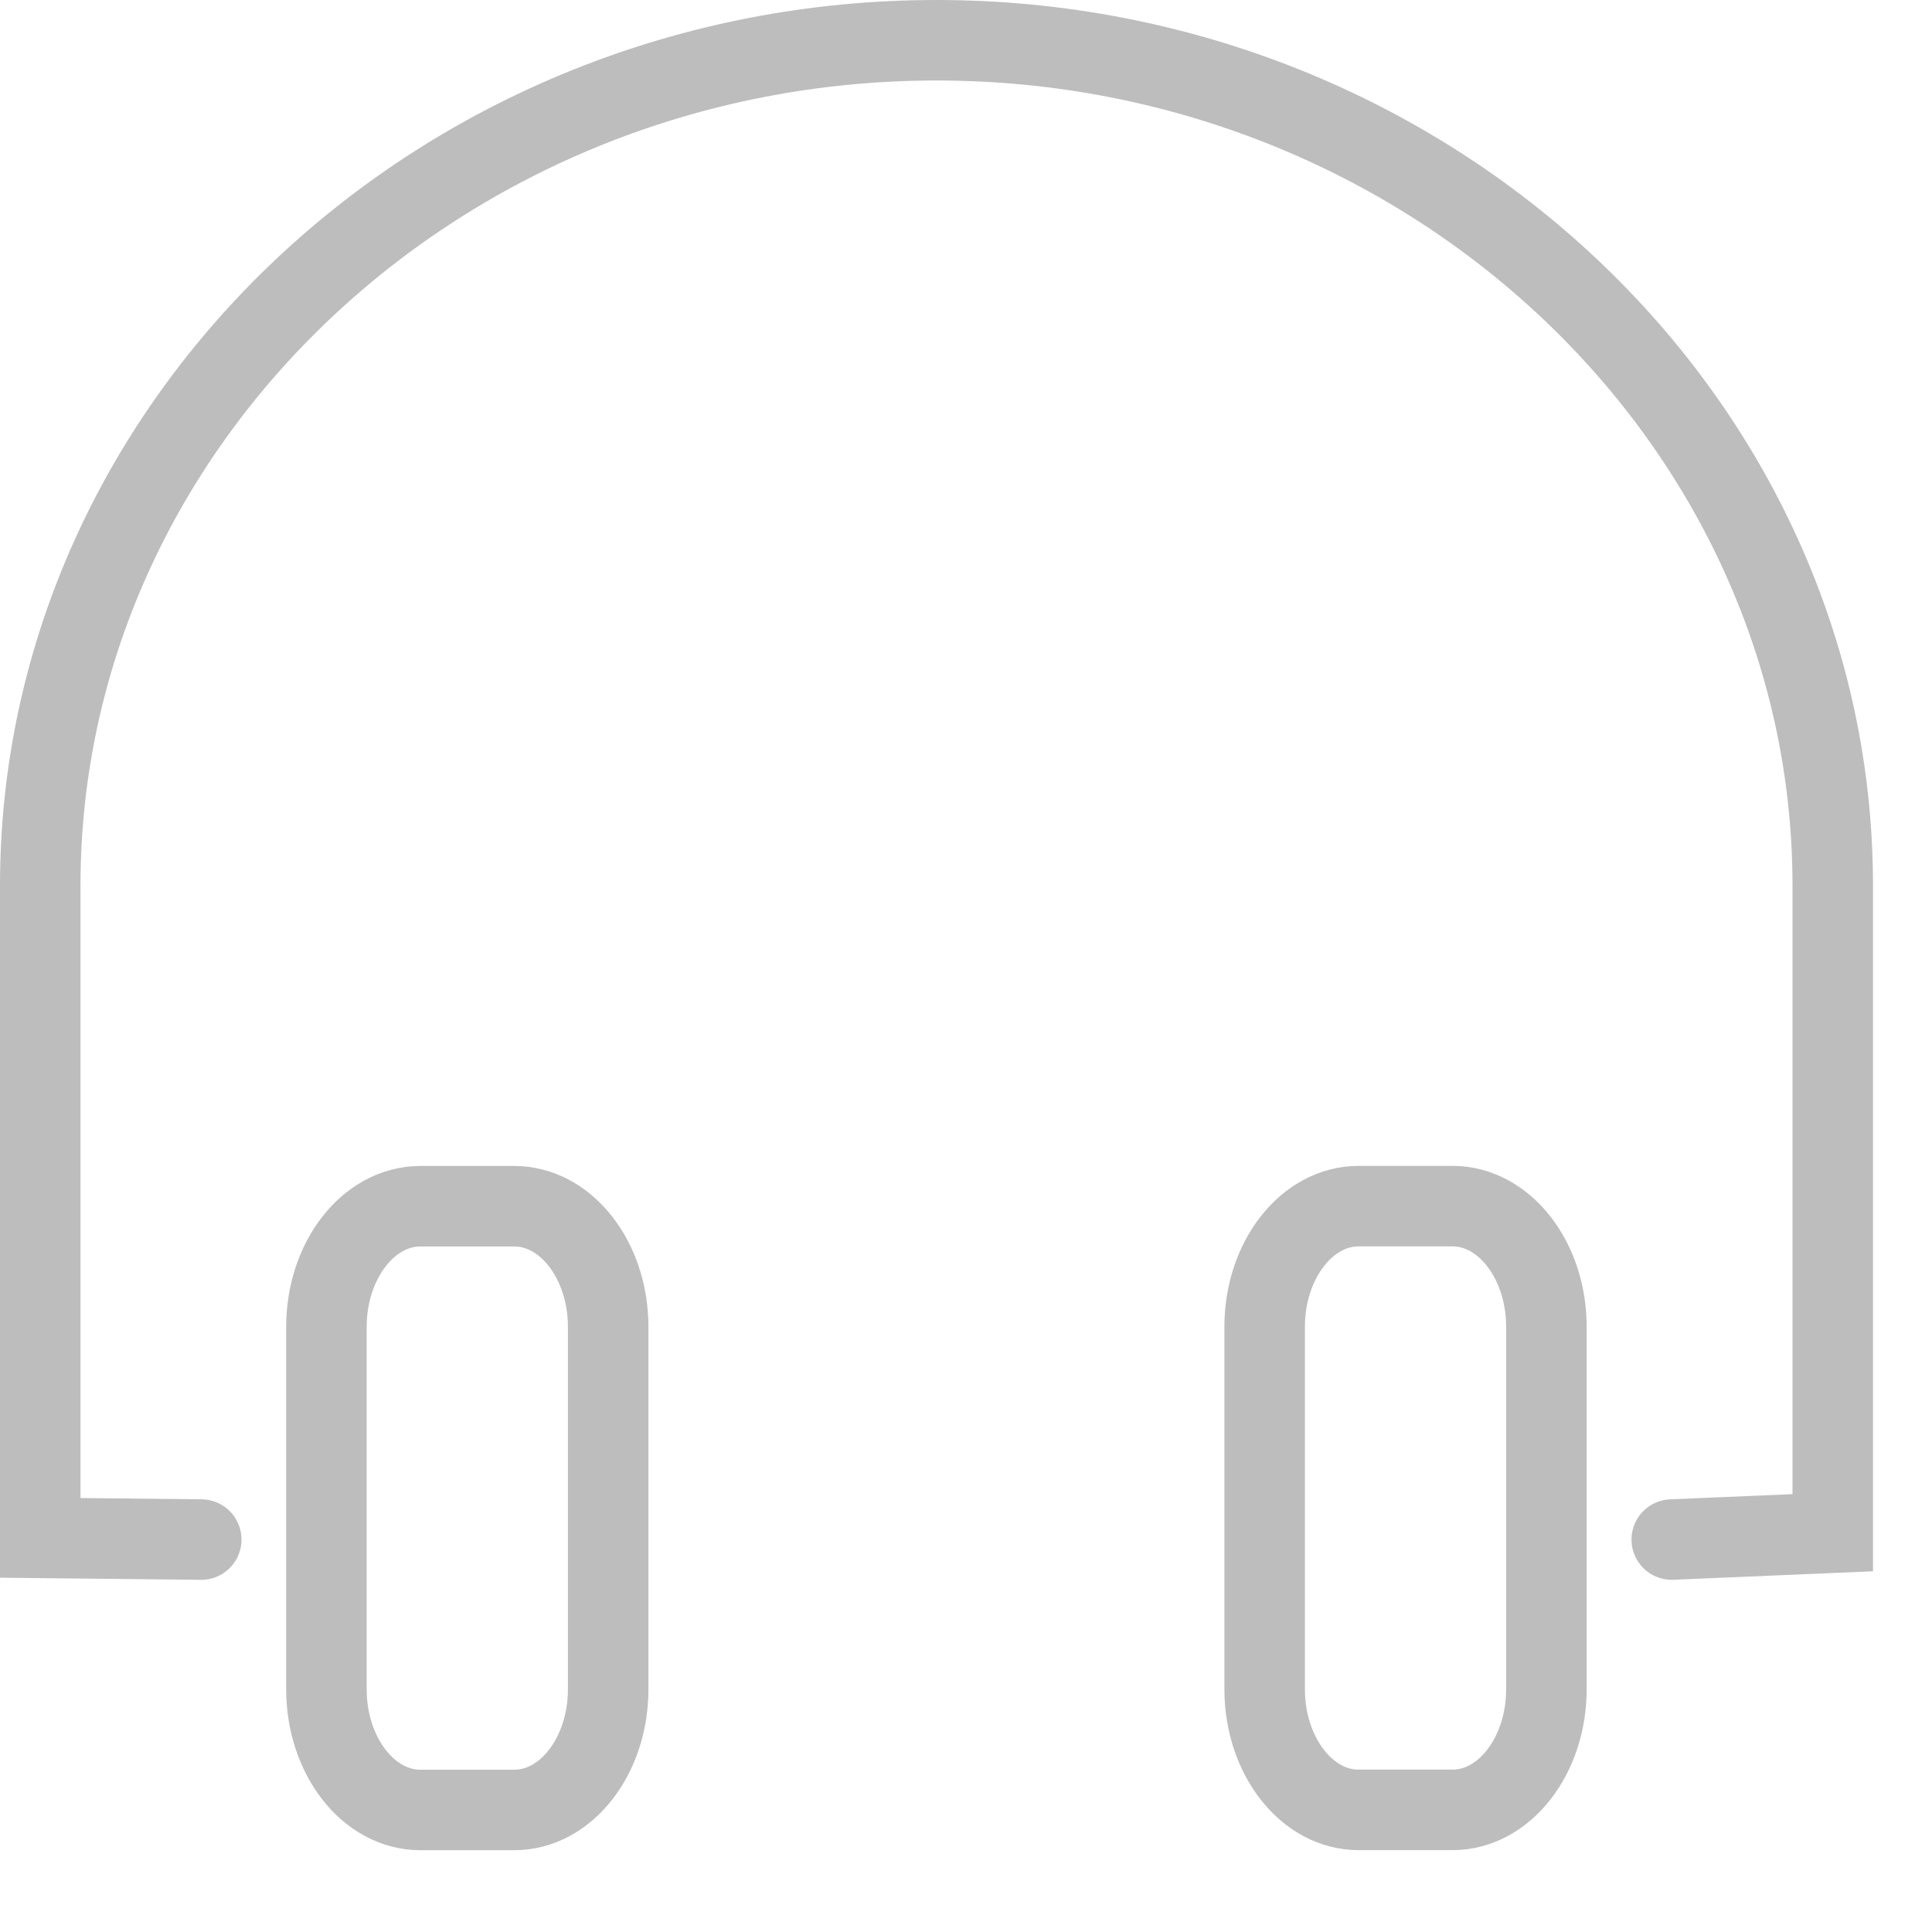
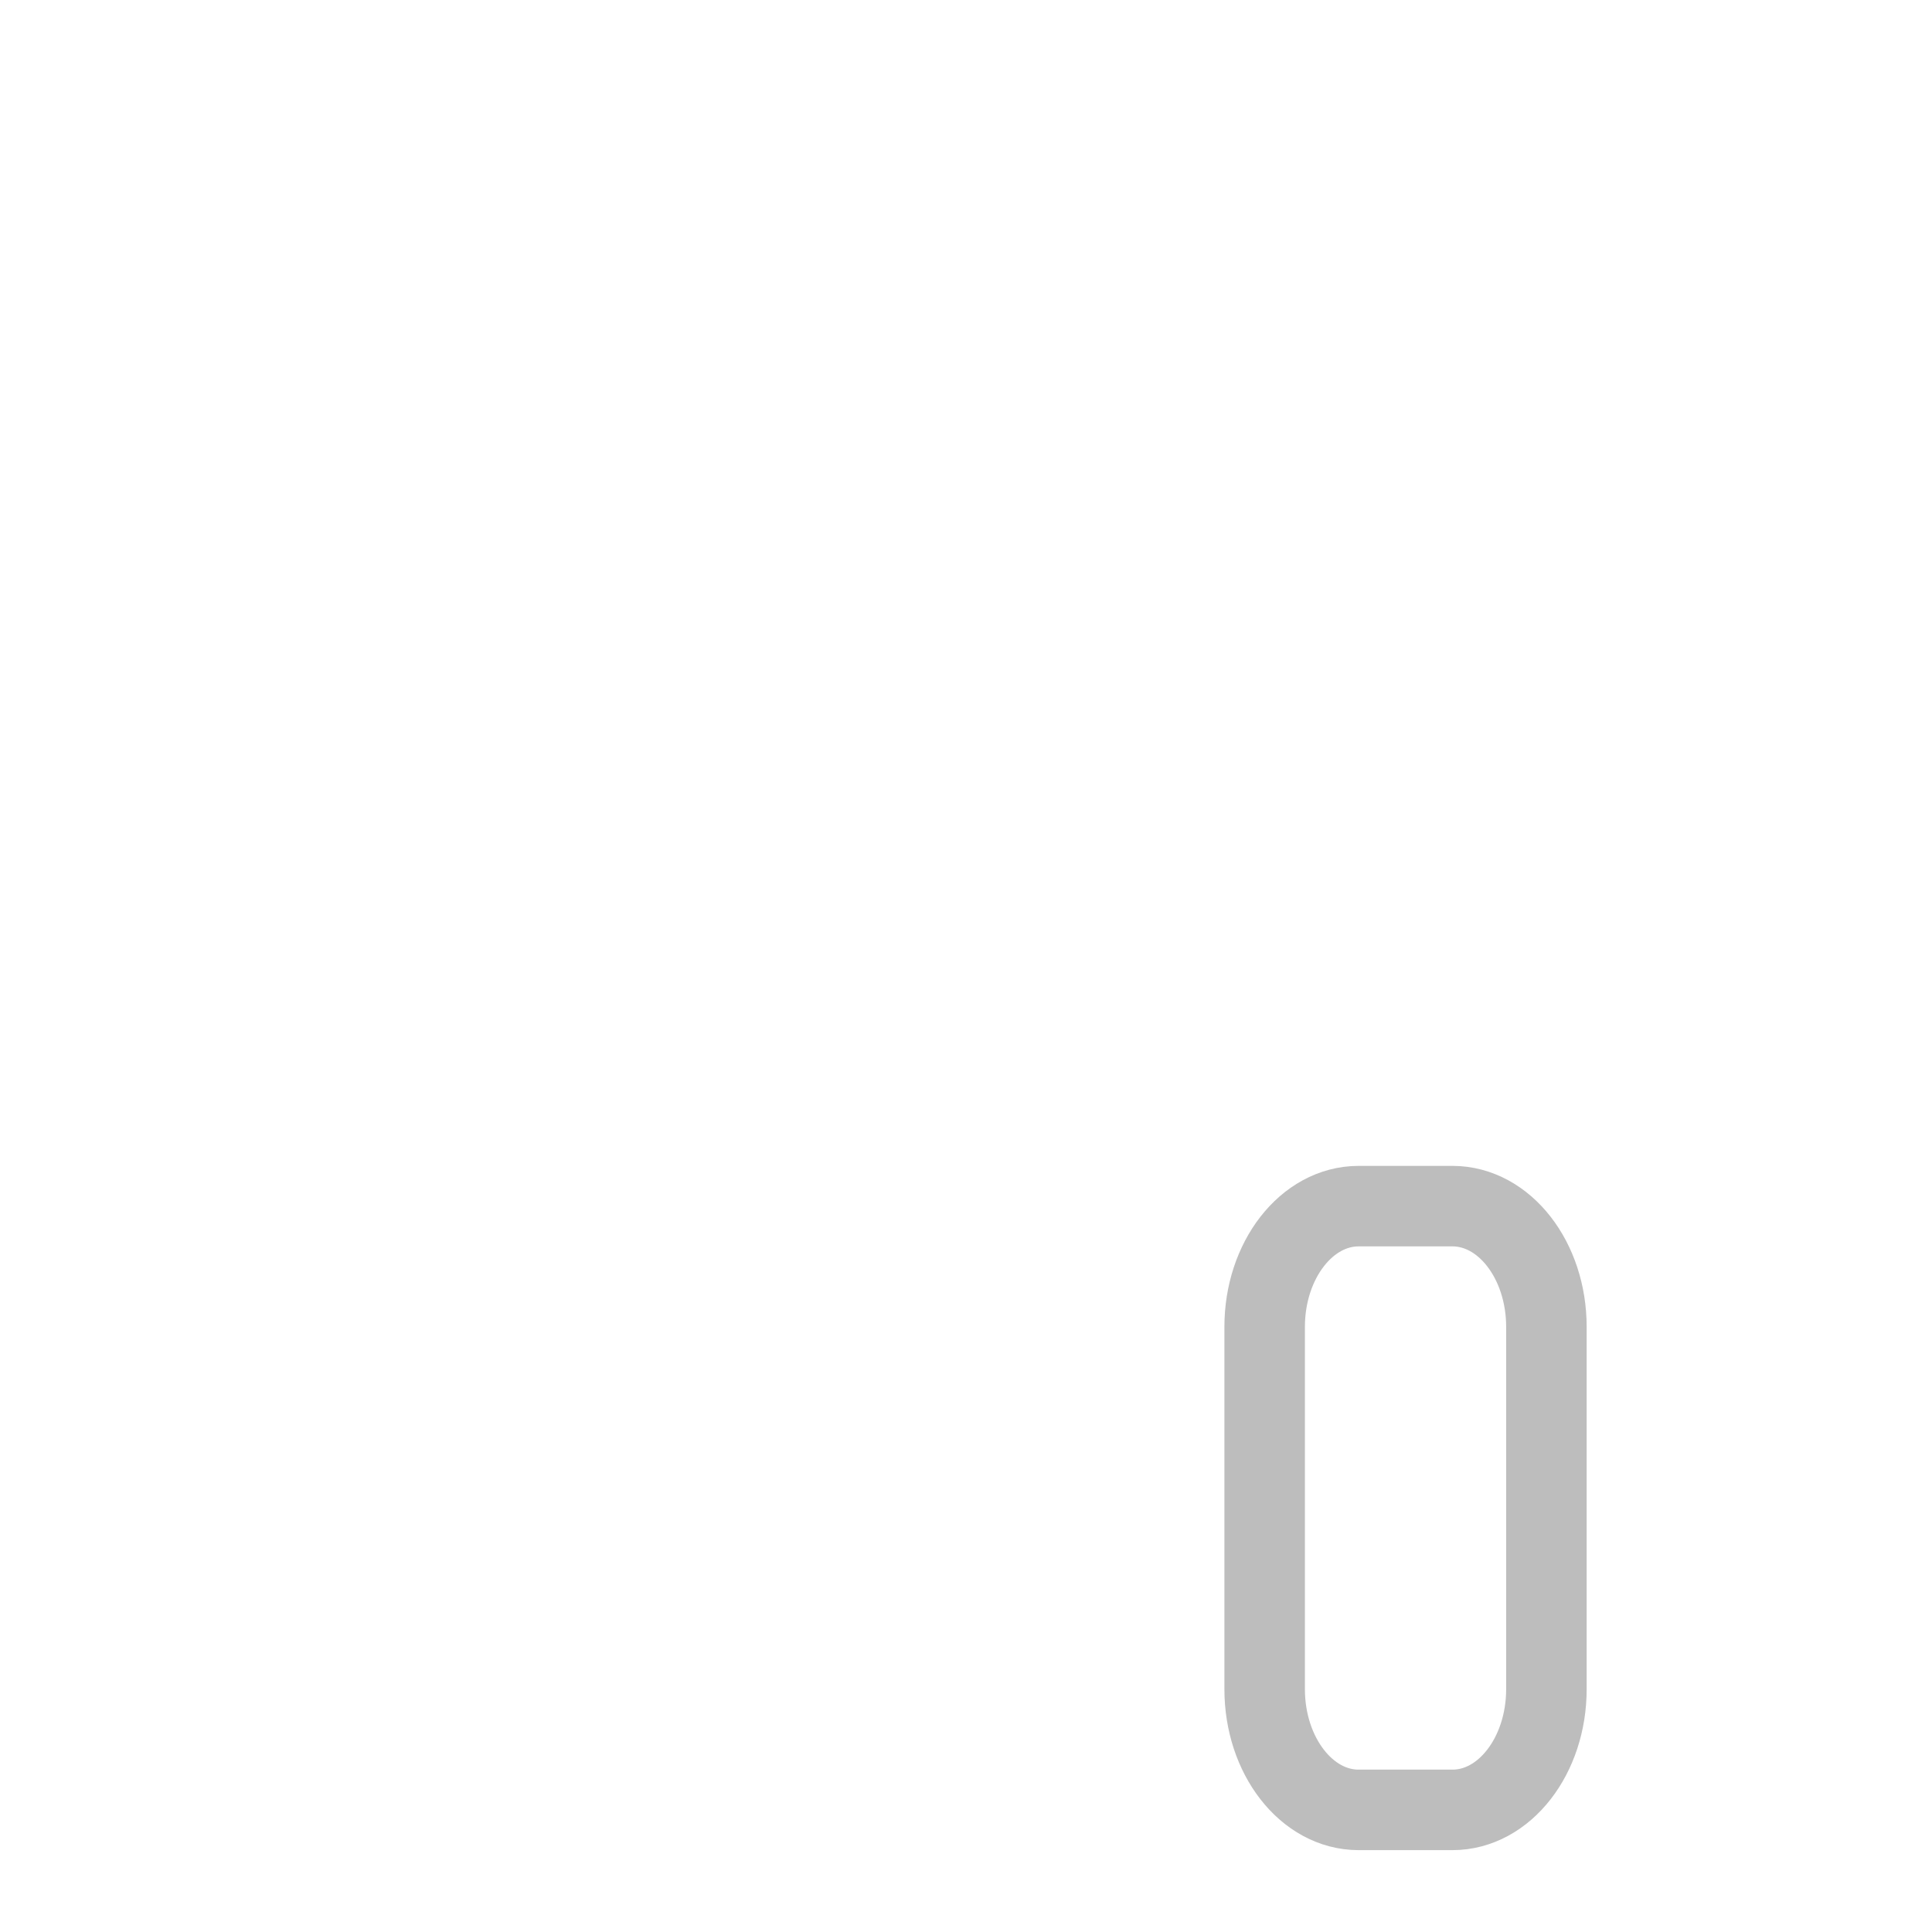
<svg xmlns="http://www.w3.org/2000/svg" width="24" height="24" viewBox="0 0 24 24" fill="none">
  <path fill-rule="evenodd" clip-rule="evenodd" d="M19.21 20.983C19.21 21.811 18.688 22.483 18.043 22.483H16.877C16.232 22.483 15.71 21.811 15.71 20.983V16.483C15.71 15.655 16.232 14.983 16.877 14.983H18.043C18.688 14.983 19.21 15.655 19.21 16.483V20.983Z" stroke="#BDBDBD" />
-   <path fill-rule="evenodd" clip-rule="evenodd" d="M4.055 16.484C4.055 15.656 4.577 14.984 5.222 14.984H6.388C7.033 14.984 7.555 15.656 7.555 16.484V20.984C7.555 21.812 7.033 22.484 6.388 22.484H5.222C4.577 22.484 4.055 21.812 4.055 20.984V16.484Z" stroke="#BDBDBD" />
-   <path d="M2.5 19.125L0.5 19.104V11C0.5 5.225 5.51 0.5 11.633 0.5C17.756 0.5 22.767 5.225 22.767 11V19.04L20.767 19.125" stroke="#BDBDBD" stroke-linecap="round" />
</svg>